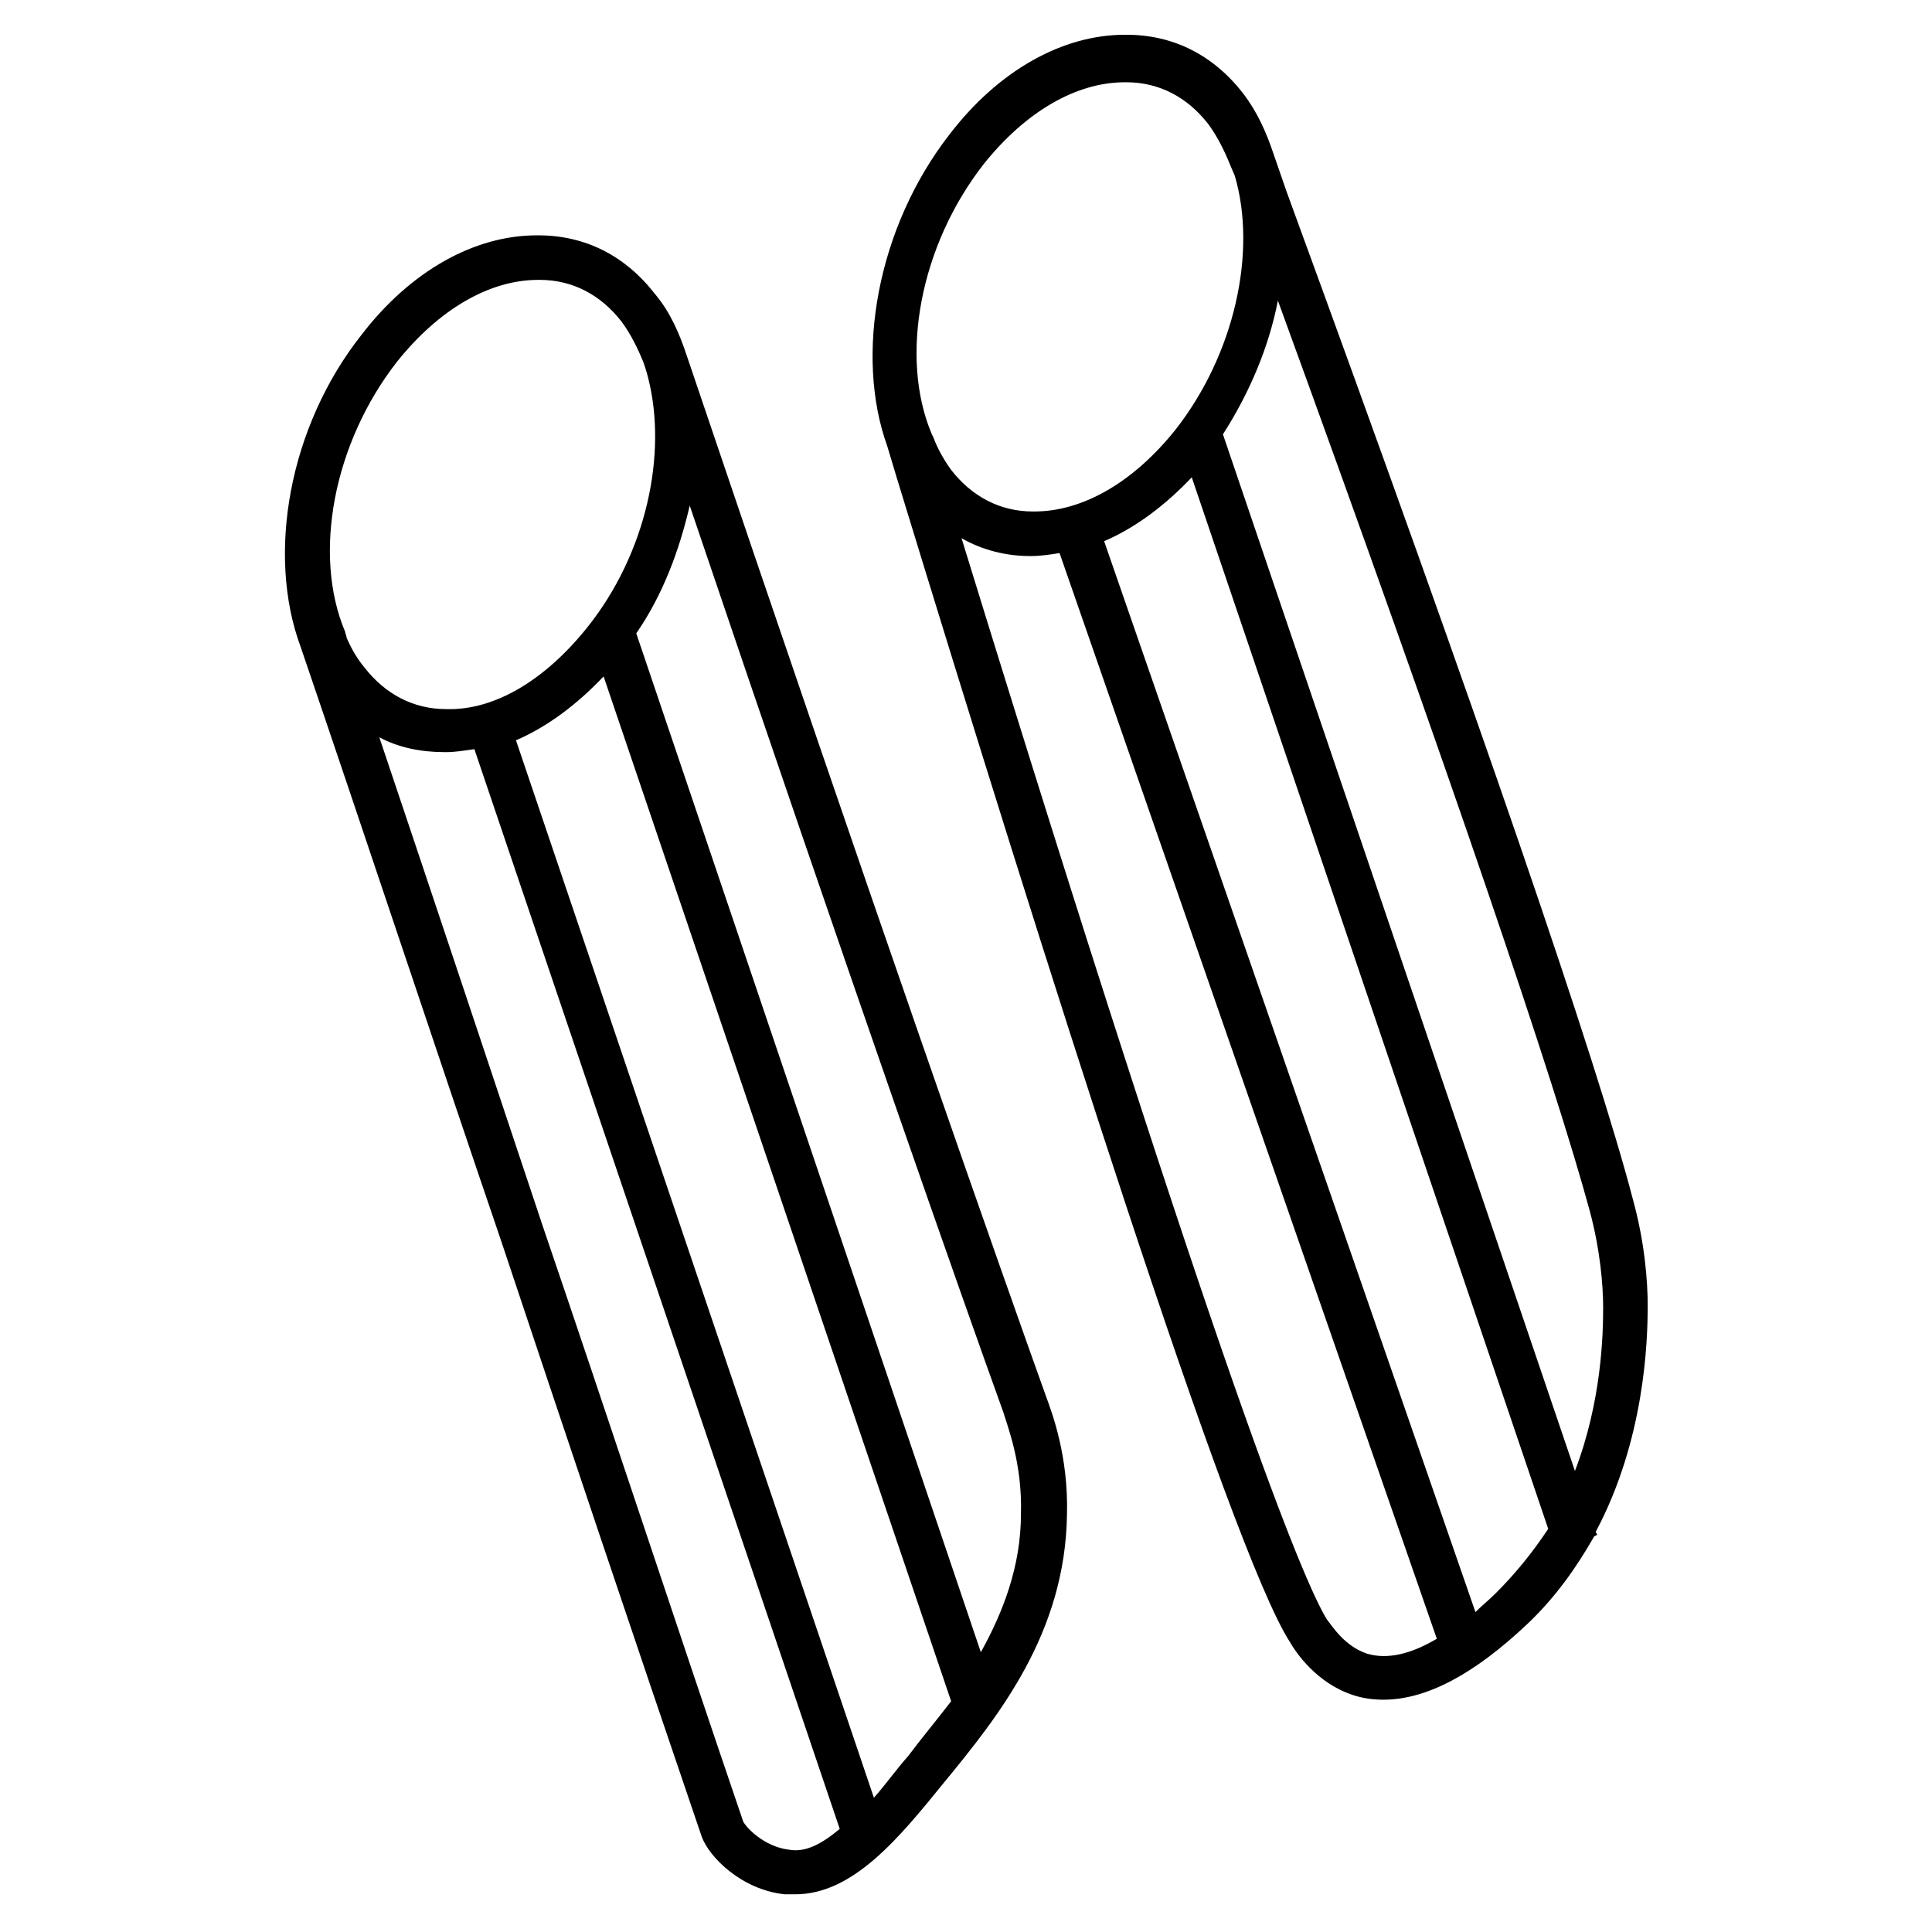
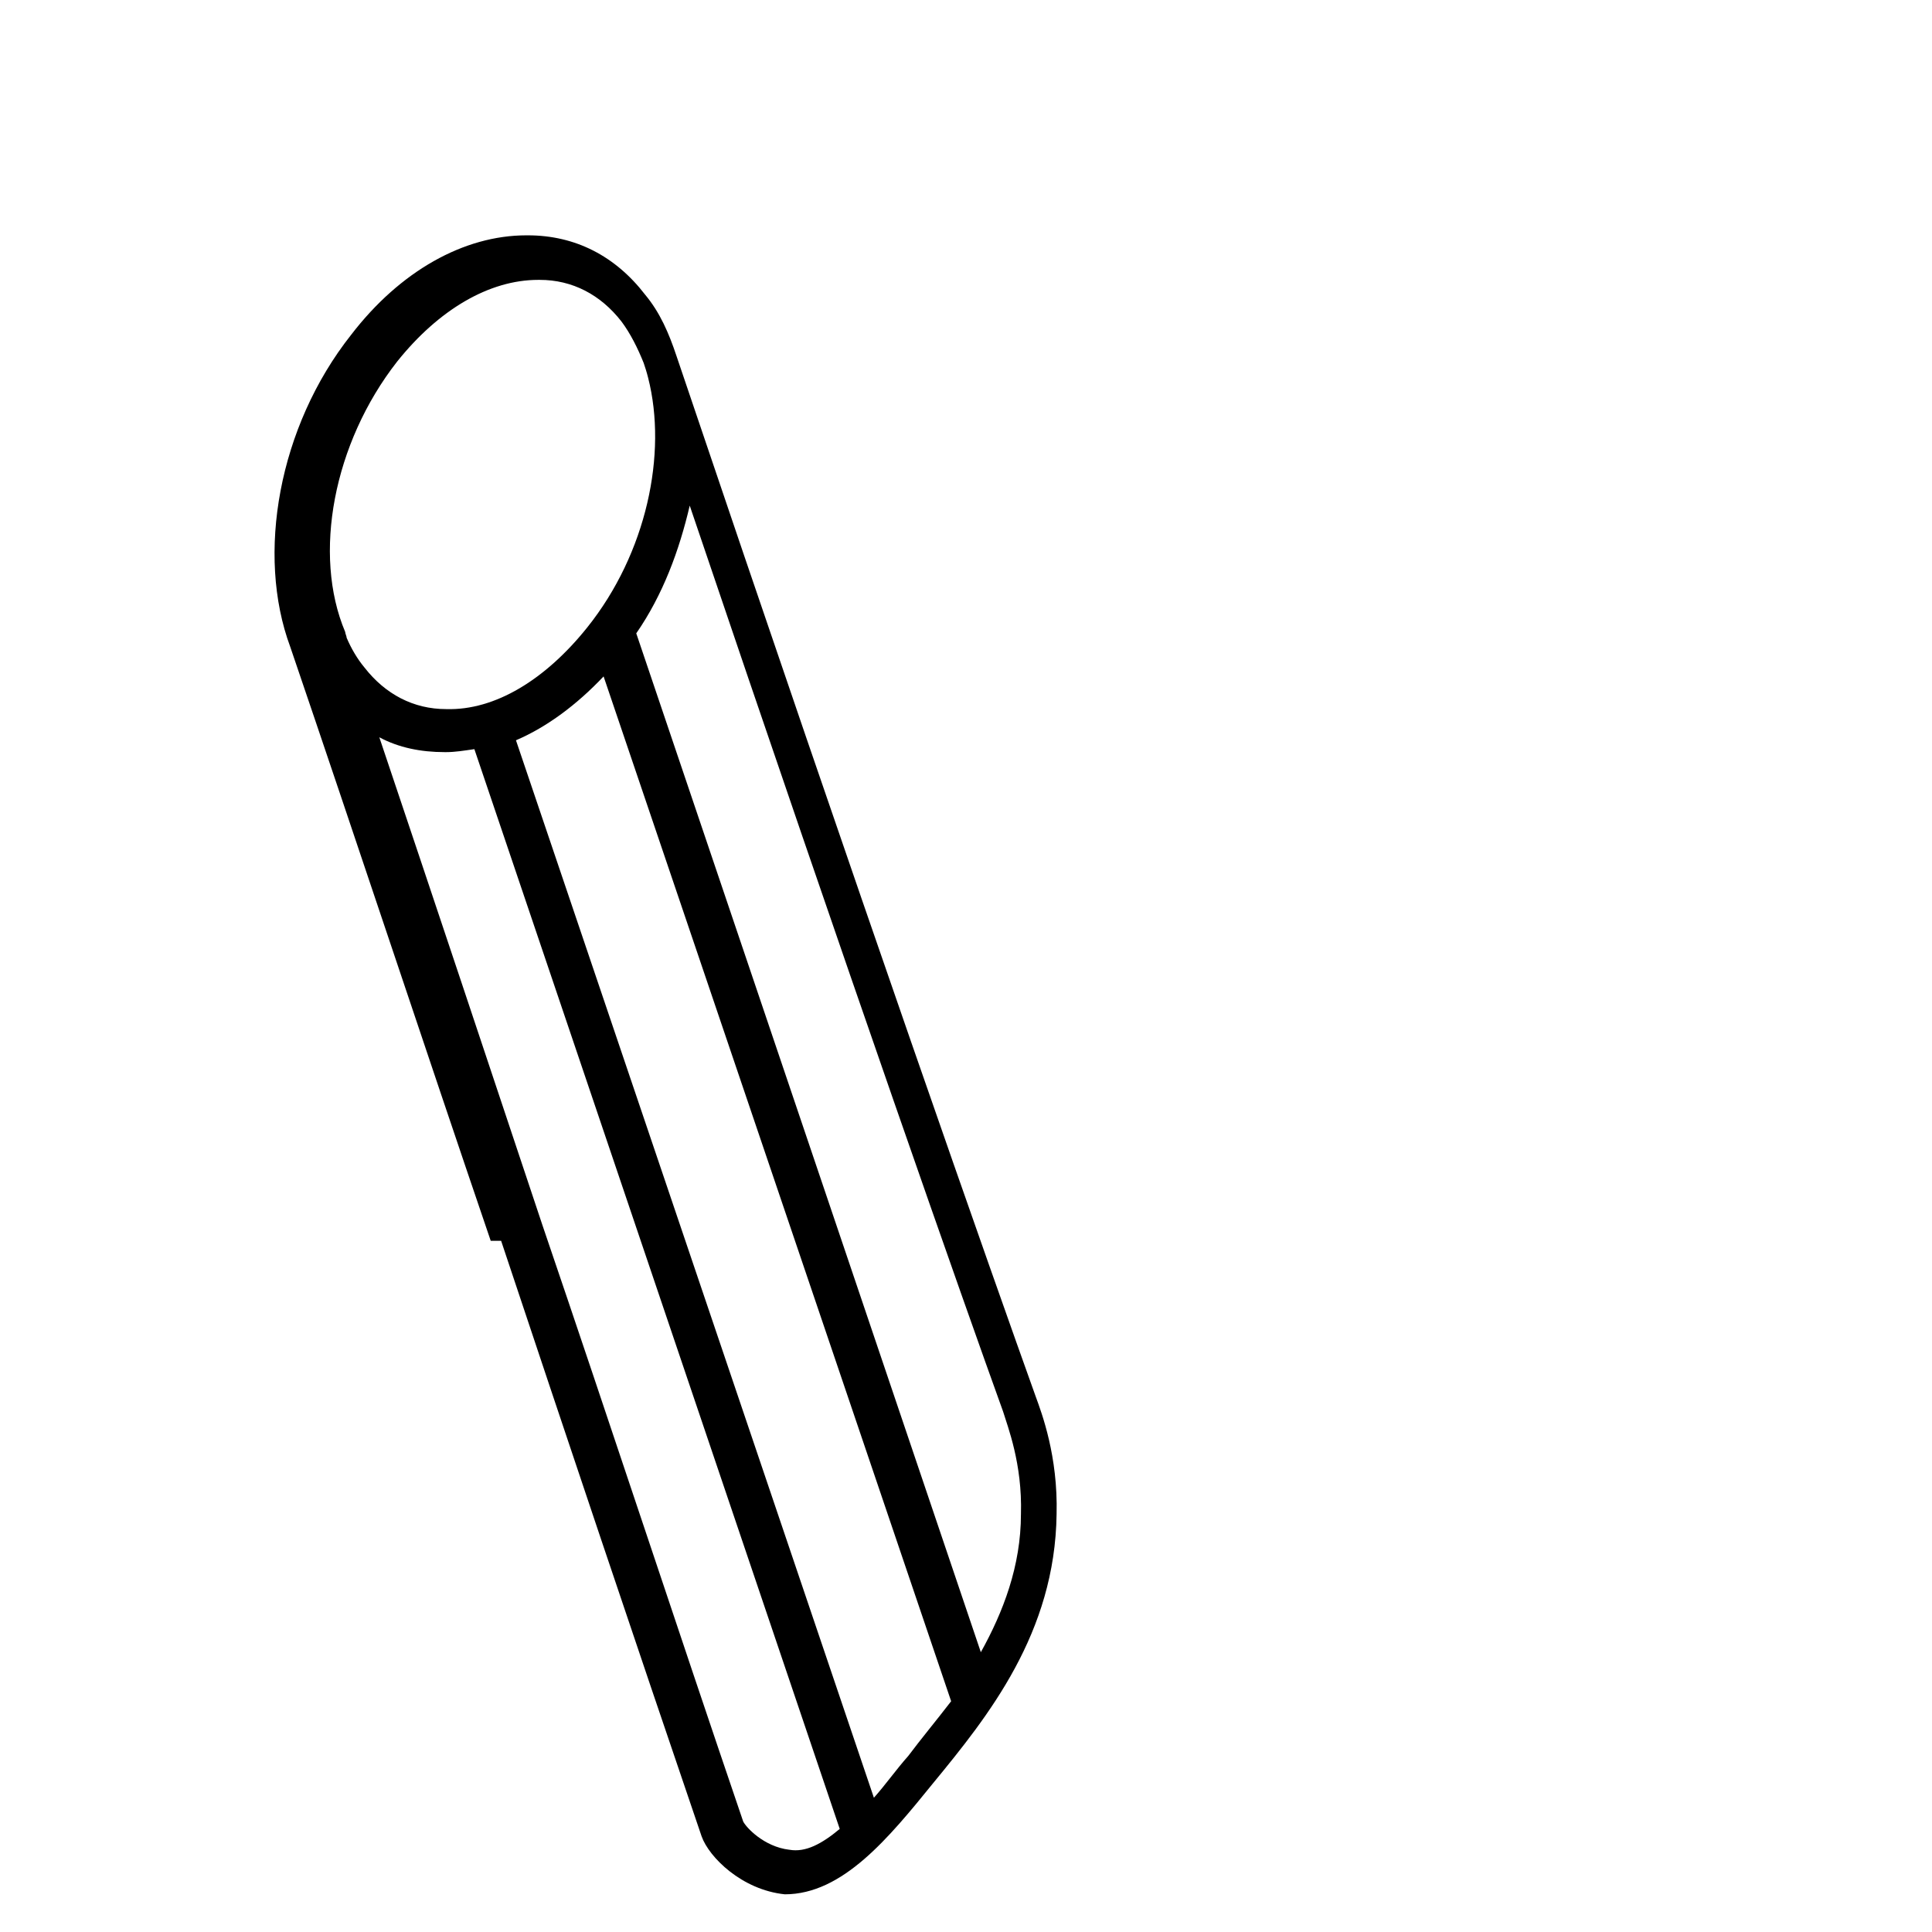
<svg xmlns="http://www.w3.org/2000/svg" fill="#000000" width="800px" height="800px" version="1.1" viewBox="144 144 512 512">
  <g>
-     <path d="m276.8 472.82c17.32 51.957 35.426 105.88 53.137 157.84 1.969 5.512 10.629 14.168 22.043 15.352h2.754c15.352 0 27.551-14.957 39.359-29.52 14.562-17.711 32.273-39.754 32.668-71.242 0.395-15.352-3.938-26.766-5.512-31.094-11.02-30.699-45.266-127.92-95.25-275.91-1.969-5.902-4.328-11.414-8.266-16.137-7.871-10.234-18.5-15.742-31.094-15.742h-0.395c-16.531 0-33.457 9.445-46.445 26.371-19.285 24.402-25.191 58.254-16.137 82.656 17.715 51.945 35.426 105.48 53.137 157.43zm76.359 161.38c-6.691-0.789-11.414-5.902-12.203-7.477-17.711-51.957-35.426-105.88-53.137-157.84-14.168-42.508-28.734-86.199-43.297-129.5 5.117 2.754 11.02 3.938 17.32 3.938h0.395c2.363 0 4.723-0.395 7.477-0.789l96.824 286.15c-4.719 3.938-9.051 6.297-13.379 5.512zm31.488-24.797c-3.148 3.543-5.902 7.477-9.055 11.02l-94.855-280.24c8.266-3.543 16.137-9.445 23.223-16.926l92.102 271.59c-3.938 5.117-7.871 9.84-11.414 14.562zm29.914-64.156c0 13.777-4.723 25.977-10.629 36.605l-91.316-270.01c7.086-10.234 11.414-22.043 14.168-33.852 43.297 127.92 72.816 211.76 83.051 240.1 1.184 3.938 5.121 13.777 4.727 27.16zm-165.31-305.43c11.02-13.777 24.402-21.648 37.391-21.648h0.395c8.66 0 16.137 3.938 21.648 11.02 2.363 3.148 4.328 7.086 5.902 11.02 0.395 1.18 0.789 2.363 1.18 3.938 5.117 20.074-0.395 46.445-16.137 66.125-11.02 13.777-24.402 22.043-37.391 21.648-8.66 0-16.137-3.938-21.648-11.02-1.969-2.363-3.543-5.117-4.723-7.871 0-0.395-0.395-1.18-0.395-1.574-8.66-20.469-3.148-49.992 13.777-71.637z" />
-     <path d="m580.66 490.13c0-6.691-0.789-16.926-3.938-28.34-9.445-36.211-40.148-125.95-91.711-266.86l-3.543-10.234c-1.969-5.902-4.328-11.02-7.871-15.742-7.871-10.234-18.5-15.742-31.094-15.742h-0.395c-16.531 0-33.457 9.445-46.445 26.371-19.281 24.797-25.188 58.645-16.527 82.656l2.363 7.871c38.965 127.53 88.559 284.57 104.3 308.98 1.574 2.754 7.086 11.02 16.926 14.168 2.363 0.789 5.117 1.18 7.871 1.18 11.414 0 24.008-6.691 38.18-20.074 7.477-7.086 12.988-14.957 17.711-23.223l0.789-0.395-0.395-0.789c12.988-24.395 13.773-50.375 13.773-59.82zm-175.94-302.68c11.02-13.777 24.402-21.648 37.391-21.648h0.395c8.66 0 16.137 3.938 21.648 11.02 2.363 3.148 4.328 7.086 5.902 11.02l1.18 2.754c5.902 20.074 0 47.23-15.742 67.305-11.02 13.777-24.402 21.648-37.391 21.648h-0.395c-8.66 0-16.137-3.938-21.648-11.02-1.969-2.754-3.543-5.512-4.723-8.66l-0.395-0.789c-8.66-20.461-3.148-49.98 13.777-71.629zm101.55 394.78c-5.902-1.969-9.055-7.086-10.629-9.055-6.297-10.234-27.551-61.402-96.824-286.54 5.512 3.148 11.809 4.723 18.105 4.723h0.395c2.363 0 5.117-0.395 7.477-0.789l99.977 287.72c-8.66 5.125-14.562 5.125-18.5 3.941zm34.246-16.137c-1.969 1.969-3.938 3.543-5.512 5.117l-98.398-283.79c8.266-3.543 16.137-9.445 23.223-16.926l94.465 278.67c-3.938 5.906-8.27 11.414-13.777 16.926zm20.859-32.273-93.285-274.73c7.086-11.02 12.203-23.223 14.562-35.426 46.051 126.35 73.602 207.82 82.656 241.28 2.754 10.234 3.543 19.68 3.543 25.586 0 7.086-0.391 24.797-7.477 43.297z" />
+     <path d="m276.8 472.82c17.32 51.957 35.426 105.88 53.137 157.84 1.969 5.512 10.629 14.168 22.043 15.352c15.352 0 27.551-14.957 39.359-29.52 14.562-17.711 32.273-39.754 32.668-71.242 0.395-15.352-3.938-26.766-5.512-31.094-11.02-30.699-45.266-127.92-95.25-275.91-1.969-5.902-4.328-11.414-8.266-16.137-7.871-10.234-18.5-15.742-31.094-15.742h-0.395c-16.531 0-33.457 9.445-46.445 26.371-19.285 24.402-25.191 58.254-16.137 82.656 17.715 51.945 35.426 105.48 53.137 157.43zm76.359 161.38c-6.691-0.789-11.414-5.902-12.203-7.477-17.711-51.957-35.426-105.88-53.137-157.84-14.168-42.508-28.734-86.199-43.297-129.5 5.117 2.754 11.02 3.938 17.32 3.938h0.395c2.363 0 4.723-0.395 7.477-0.789l96.824 286.15c-4.719 3.938-9.051 6.297-13.379 5.512zm31.488-24.797c-3.148 3.543-5.902 7.477-9.055 11.02l-94.855-280.24c8.266-3.543 16.137-9.445 23.223-16.926l92.102 271.59c-3.938 5.117-7.871 9.84-11.414 14.562zm29.914-64.156c0 13.777-4.723 25.977-10.629 36.605l-91.316-270.01c7.086-10.234 11.414-22.043 14.168-33.852 43.297 127.92 72.816 211.76 83.051 240.1 1.184 3.938 5.121 13.777 4.727 27.16zm-165.31-305.43c11.02-13.777 24.402-21.648 37.391-21.648h0.395c8.66 0 16.137 3.938 21.648 11.02 2.363 3.148 4.328 7.086 5.902 11.02 0.395 1.18 0.789 2.363 1.18 3.938 5.117 20.074-0.395 46.445-16.137 66.125-11.02 13.777-24.402 22.043-37.391 21.648-8.66 0-16.137-3.938-21.648-11.02-1.969-2.363-3.543-5.117-4.723-7.871 0-0.395-0.395-1.18-0.395-1.574-8.66-20.469-3.148-49.992 13.777-71.637z" />
  </g>
</svg>